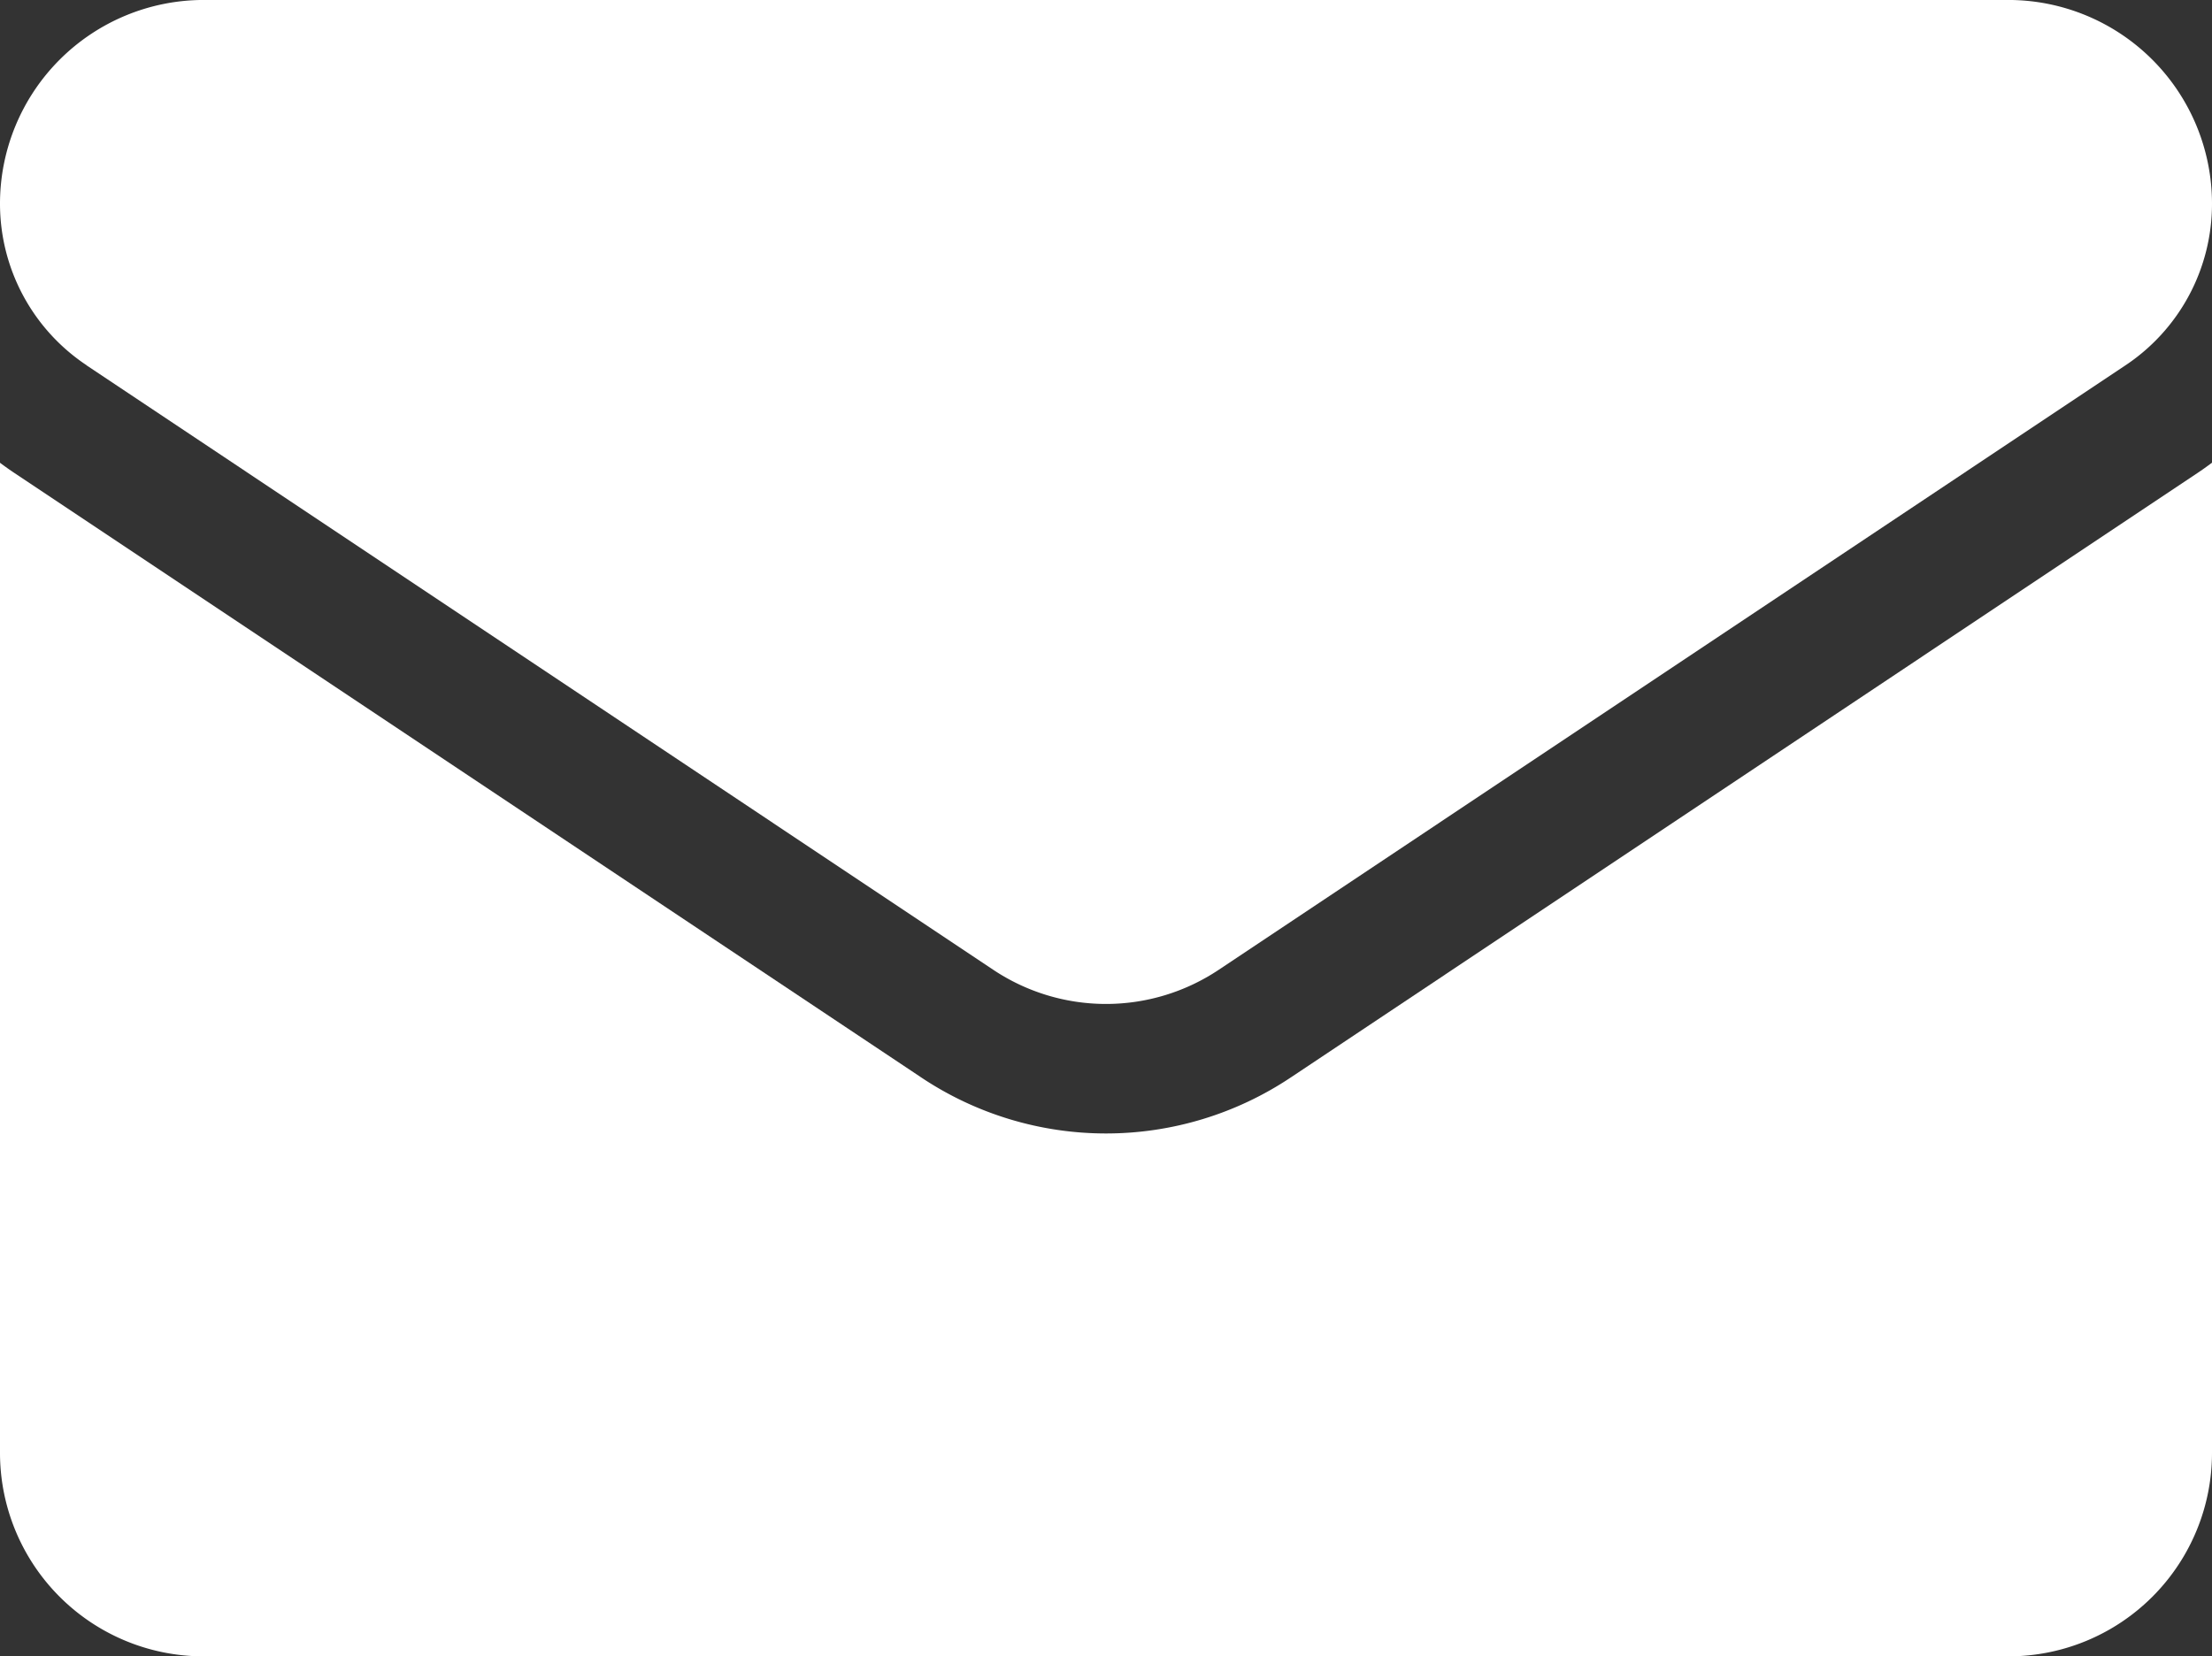
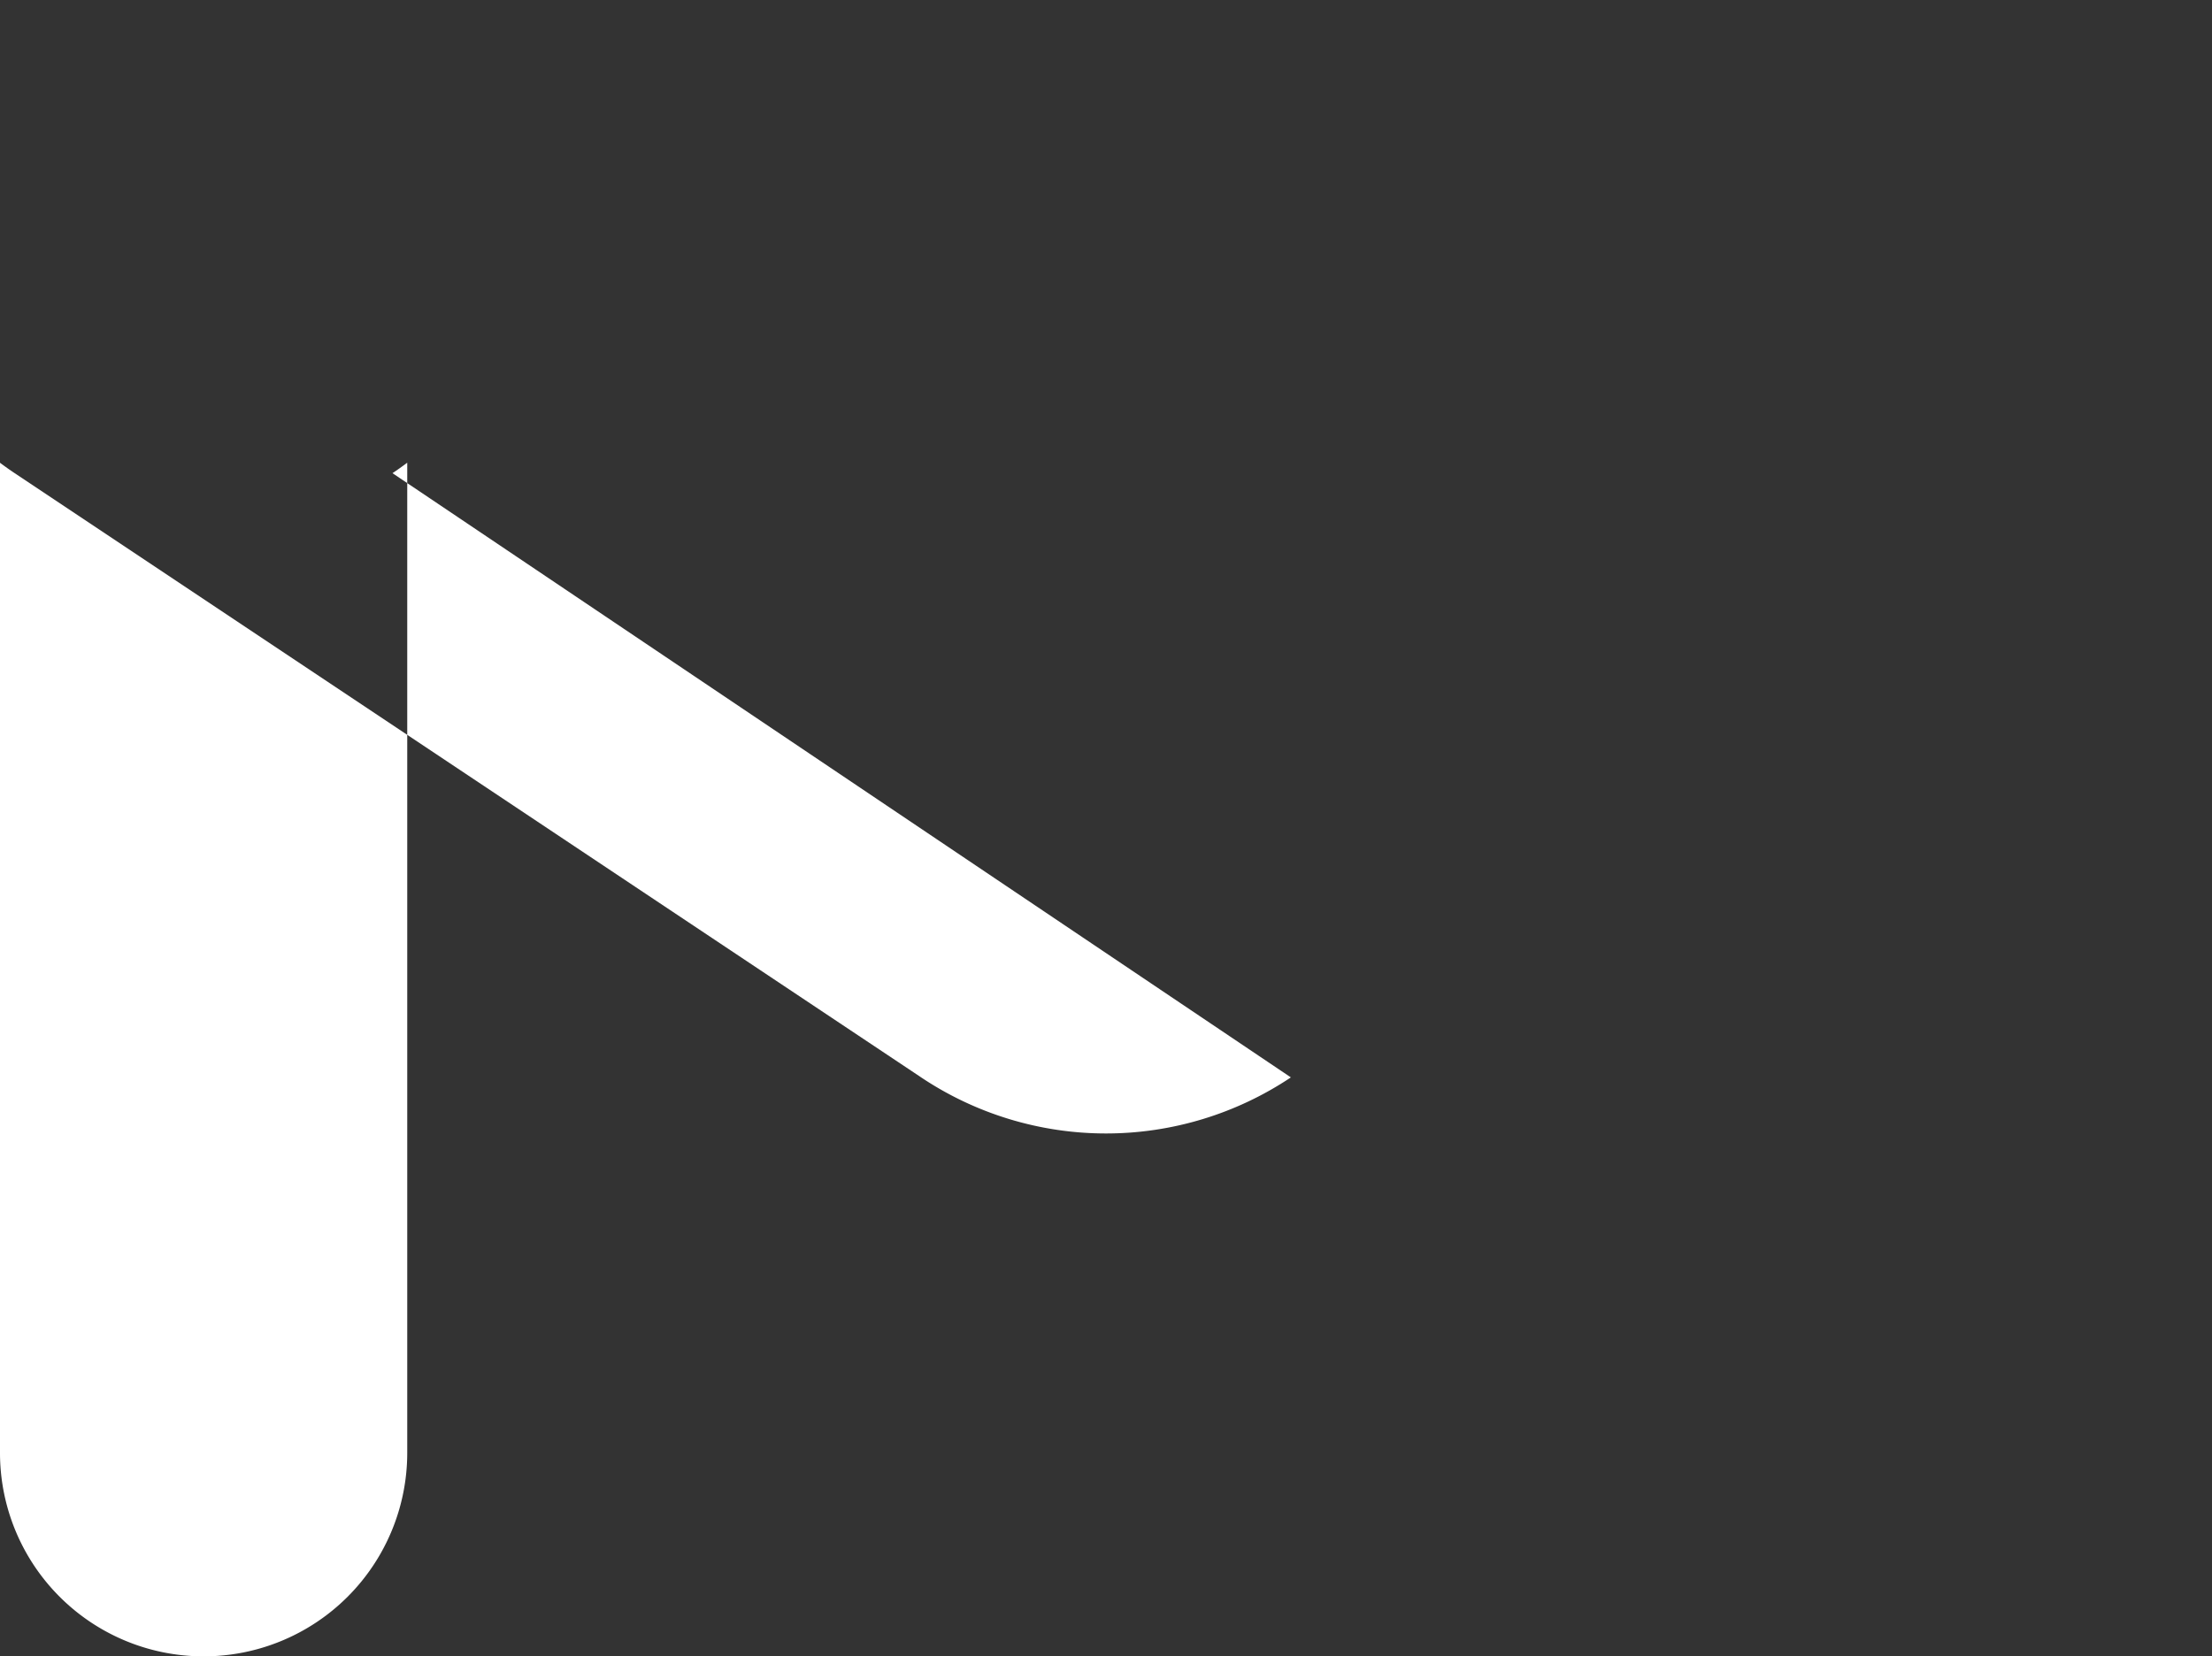
<svg xmlns="http://www.w3.org/2000/svg" width="72.1" height="54" viewBox="0 0 72.1 54">
  <rect x="0" y="0" width="72.1" height="54" fill="#333333" stroke="none" />
  <g id="email_2_" data-name="email (2)" transform="translate(0 -64.266)">
-     <path id="パス_26121" data-name="パス 26121" d="M42.076,191.44a10.845,10.845,0,0,1-12.051,0L.48,171.742c-.164-.109-.324-.223-.48-.34v32.276a6.635,6.635,0,0,0,6.637,6.637H65.463a6.635,6.635,0,0,0,6.637-6.637V171.4c-.157.117-.317.232-.481.341Z" transform="translate(0 -92.049)" fill="#fff" />
-     <path id="パス_26122" data-name="パス 26122" d="M2.823,76.178l29.545,19.7a6.62,6.62,0,0,0,7.364,0l29.545-19.7A6.326,6.326,0,0,0,72.1,70.9a6.643,6.643,0,0,0-6.635-6.635H6.635A6.643,6.643,0,0,0,0,70.9a6.325,6.325,0,0,0,2.823,5.274Z" fill="#fff" />
+     <path id="パス_26121" data-name="パス 26121" d="M42.076,191.44a10.845,10.845,0,0,1-12.051,0L.48,171.742c-.164-.109-.324-.223-.48-.34v32.276a6.635,6.635,0,0,0,6.637,6.637a6.635,6.635,0,0,0,6.637-6.637V171.4c-.157.117-.317.232-.481.341Z" transform="translate(0 -92.049)" fill="#fff" />
  </g>
</svg>